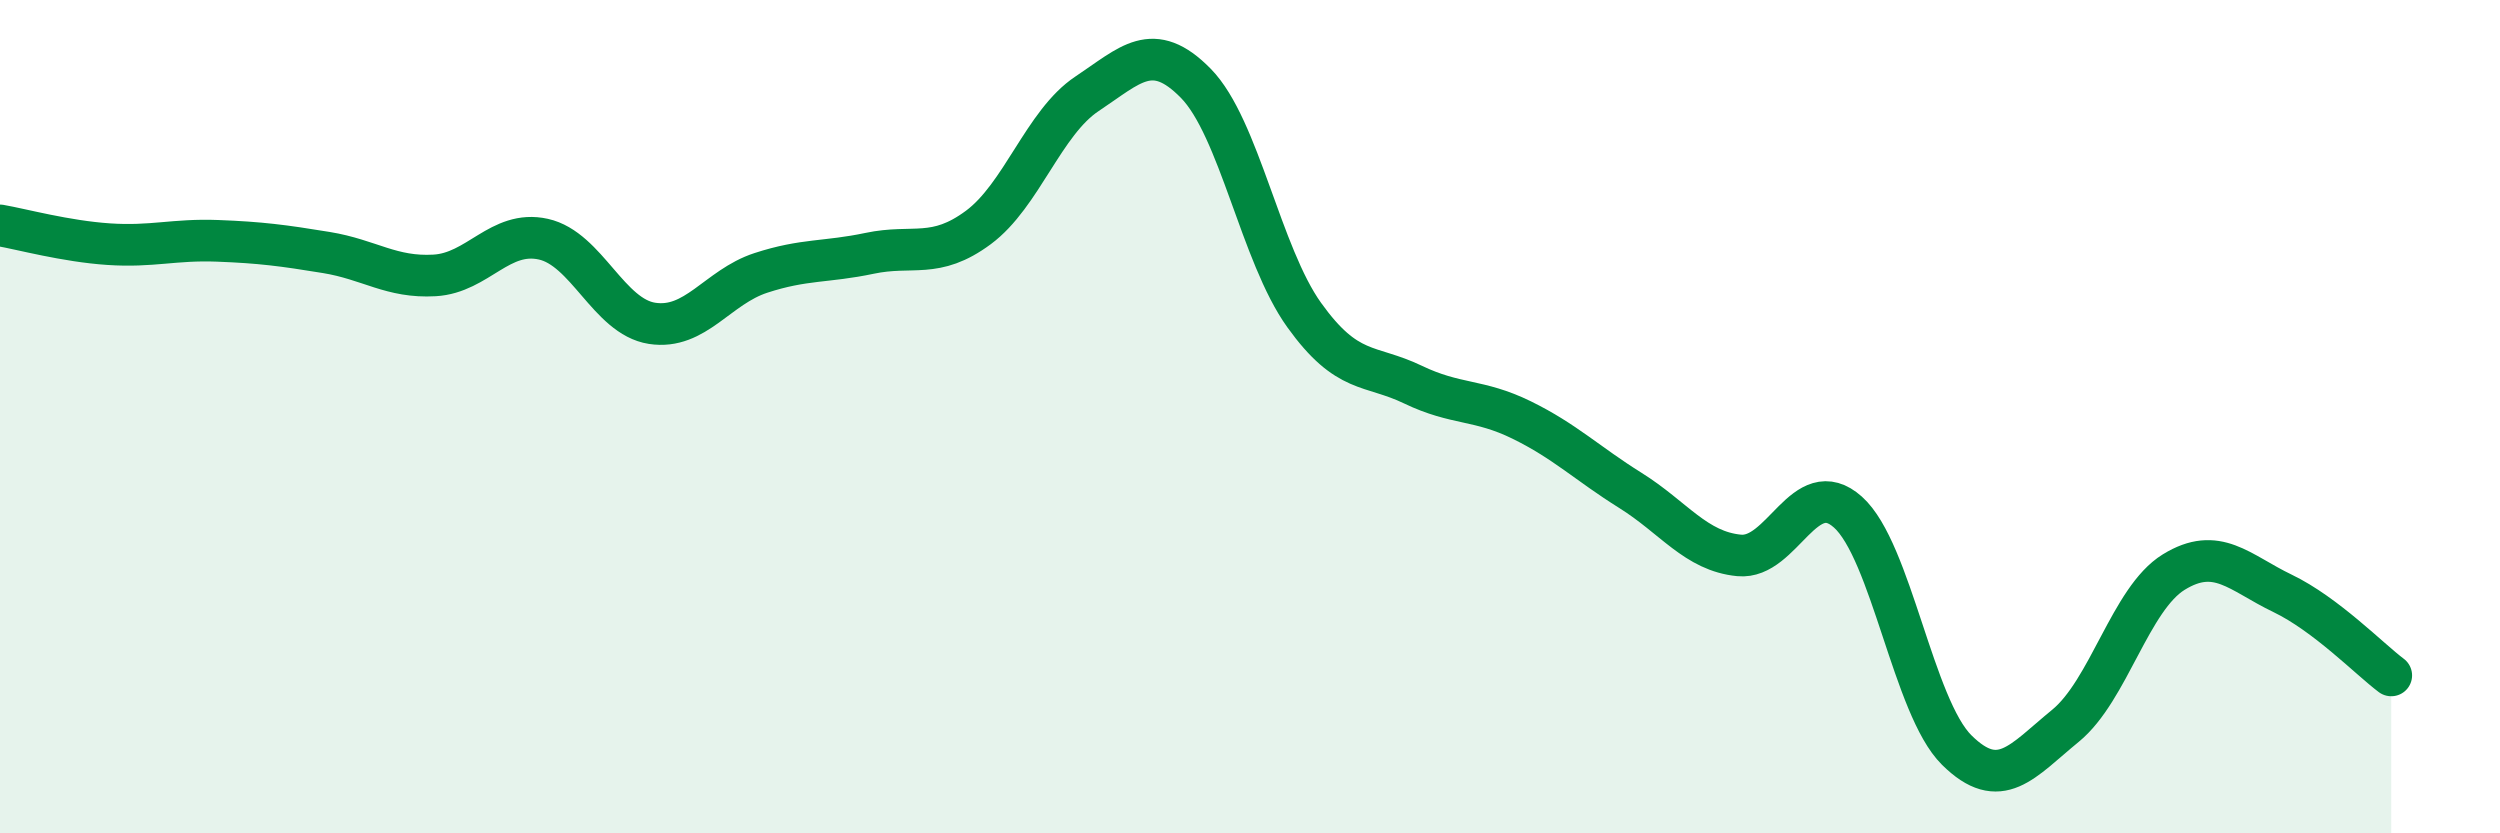
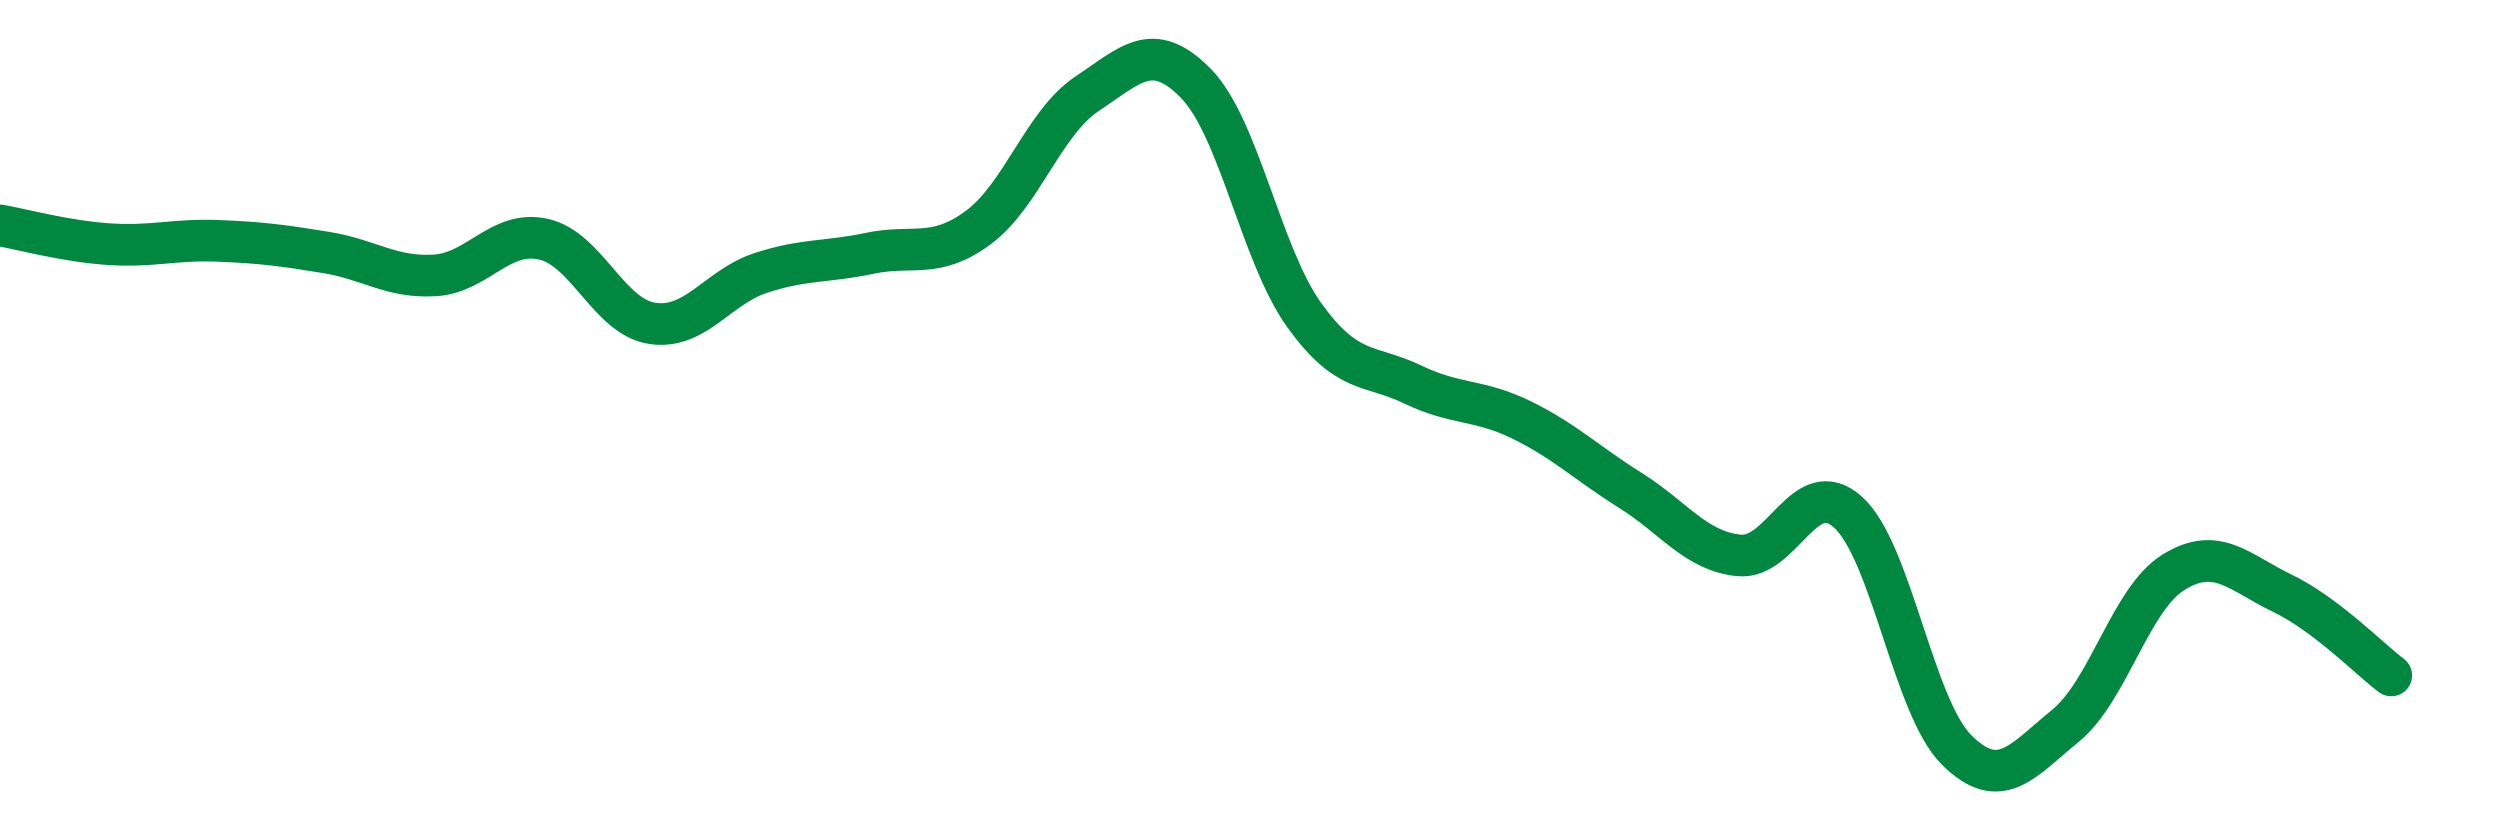
<svg xmlns="http://www.w3.org/2000/svg" width="60" height="20" viewBox="0 0 60 20">
-   <path d="M 0,5.41 C 0.52,5.5 1.57,5.79 2.61,5.86 C 3.65,5.93 4.18,5.74 5.22,5.78 C 6.26,5.82 6.79,5.89 7.83,6.06 C 8.87,6.23 9.39,6.67 10.43,6.61 C 11.47,6.55 12,5.51 13.04,5.74 C 14.08,5.97 14.61,7.6 15.65,7.76 C 16.69,7.92 17.22,6.89 18.26,6.55 C 19.3,6.21 19.83,6.3 20.87,6.08 C 21.91,5.86 22.44,6.23 23.48,5.46 C 24.52,4.69 25.05,2.94 26.09,2.25 C 27.13,1.56 27.66,0.94 28.7,2 C 29.74,3.06 30.26,6.11 31.3,7.56 C 32.34,9.01 32.87,8.73 33.91,9.23 C 34.95,9.73 35.48,9.57 36.52,10.08 C 37.56,10.59 38.09,11.12 39.13,11.77 C 40.17,12.42 40.7,13.23 41.74,13.33 C 42.78,13.43 43.31,11.36 44.35,12.29 C 45.39,13.22 45.92,16.97 46.96,18 C 48,19.03 48.53,18.27 49.57,17.42 C 50.61,16.57 51.13,14.37 52.17,13.73 C 53.21,13.09 53.74,13.74 54.78,14.24 C 55.82,14.74 56.87,15.82 57.39,16.21L57.39 20L0 20Z" fill="#008740" opacity="0.1" stroke-linecap="round" stroke-linejoin="round" />
  <path d="M 0,5.41 C 0.52,5.5 1.57,5.79 2.61,5.86 C 3.65,5.93 4.18,5.74 5.22,5.78 C 6.26,5.82 6.79,5.89 7.83,6.06 C 8.87,6.23 9.39,6.67 10.43,6.61 C 11.47,6.55 12,5.51 13.04,5.74 C 14.08,5.97 14.61,7.6 15.65,7.76 C 16.69,7.92 17.22,6.89 18.26,6.55 C 19.3,6.21 19.83,6.3 20.87,6.08 C 21.91,5.86 22.44,6.23 23.48,5.46 C 24.52,4.69 25.05,2.94 26.09,2.25 C 27.13,1.56 27.66,0.94 28.7,2 C 29.74,3.06 30.26,6.11 31.3,7.56 C 32.34,9.01 32.87,8.73 33.91,9.23 C 34.95,9.73 35.48,9.57 36.52,10.08 C 37.56,10.59 38.09,11.12 39.13,11.77 C 40.17,12.42 40.7,13.23 41.74,13.33 C 42.78,13.43 43.31,11.36 44.35,12.29 C 45.39,13.22 45.92,16.97 46.96,18 C 48,19.03 48.53,18.27 49.57,17.42 C 50.61,16.57 51.13,14.37 52.17,13.73 C 53.21,13.09 53.74,13.74 54.78,14.24 C 55.82,14.74 56.87,15.82 57.39,16.21" stroke="#008740" stroke-width="1" fill="none" stroke-linecap="round" stroke-linejoin="round" />
</svg>